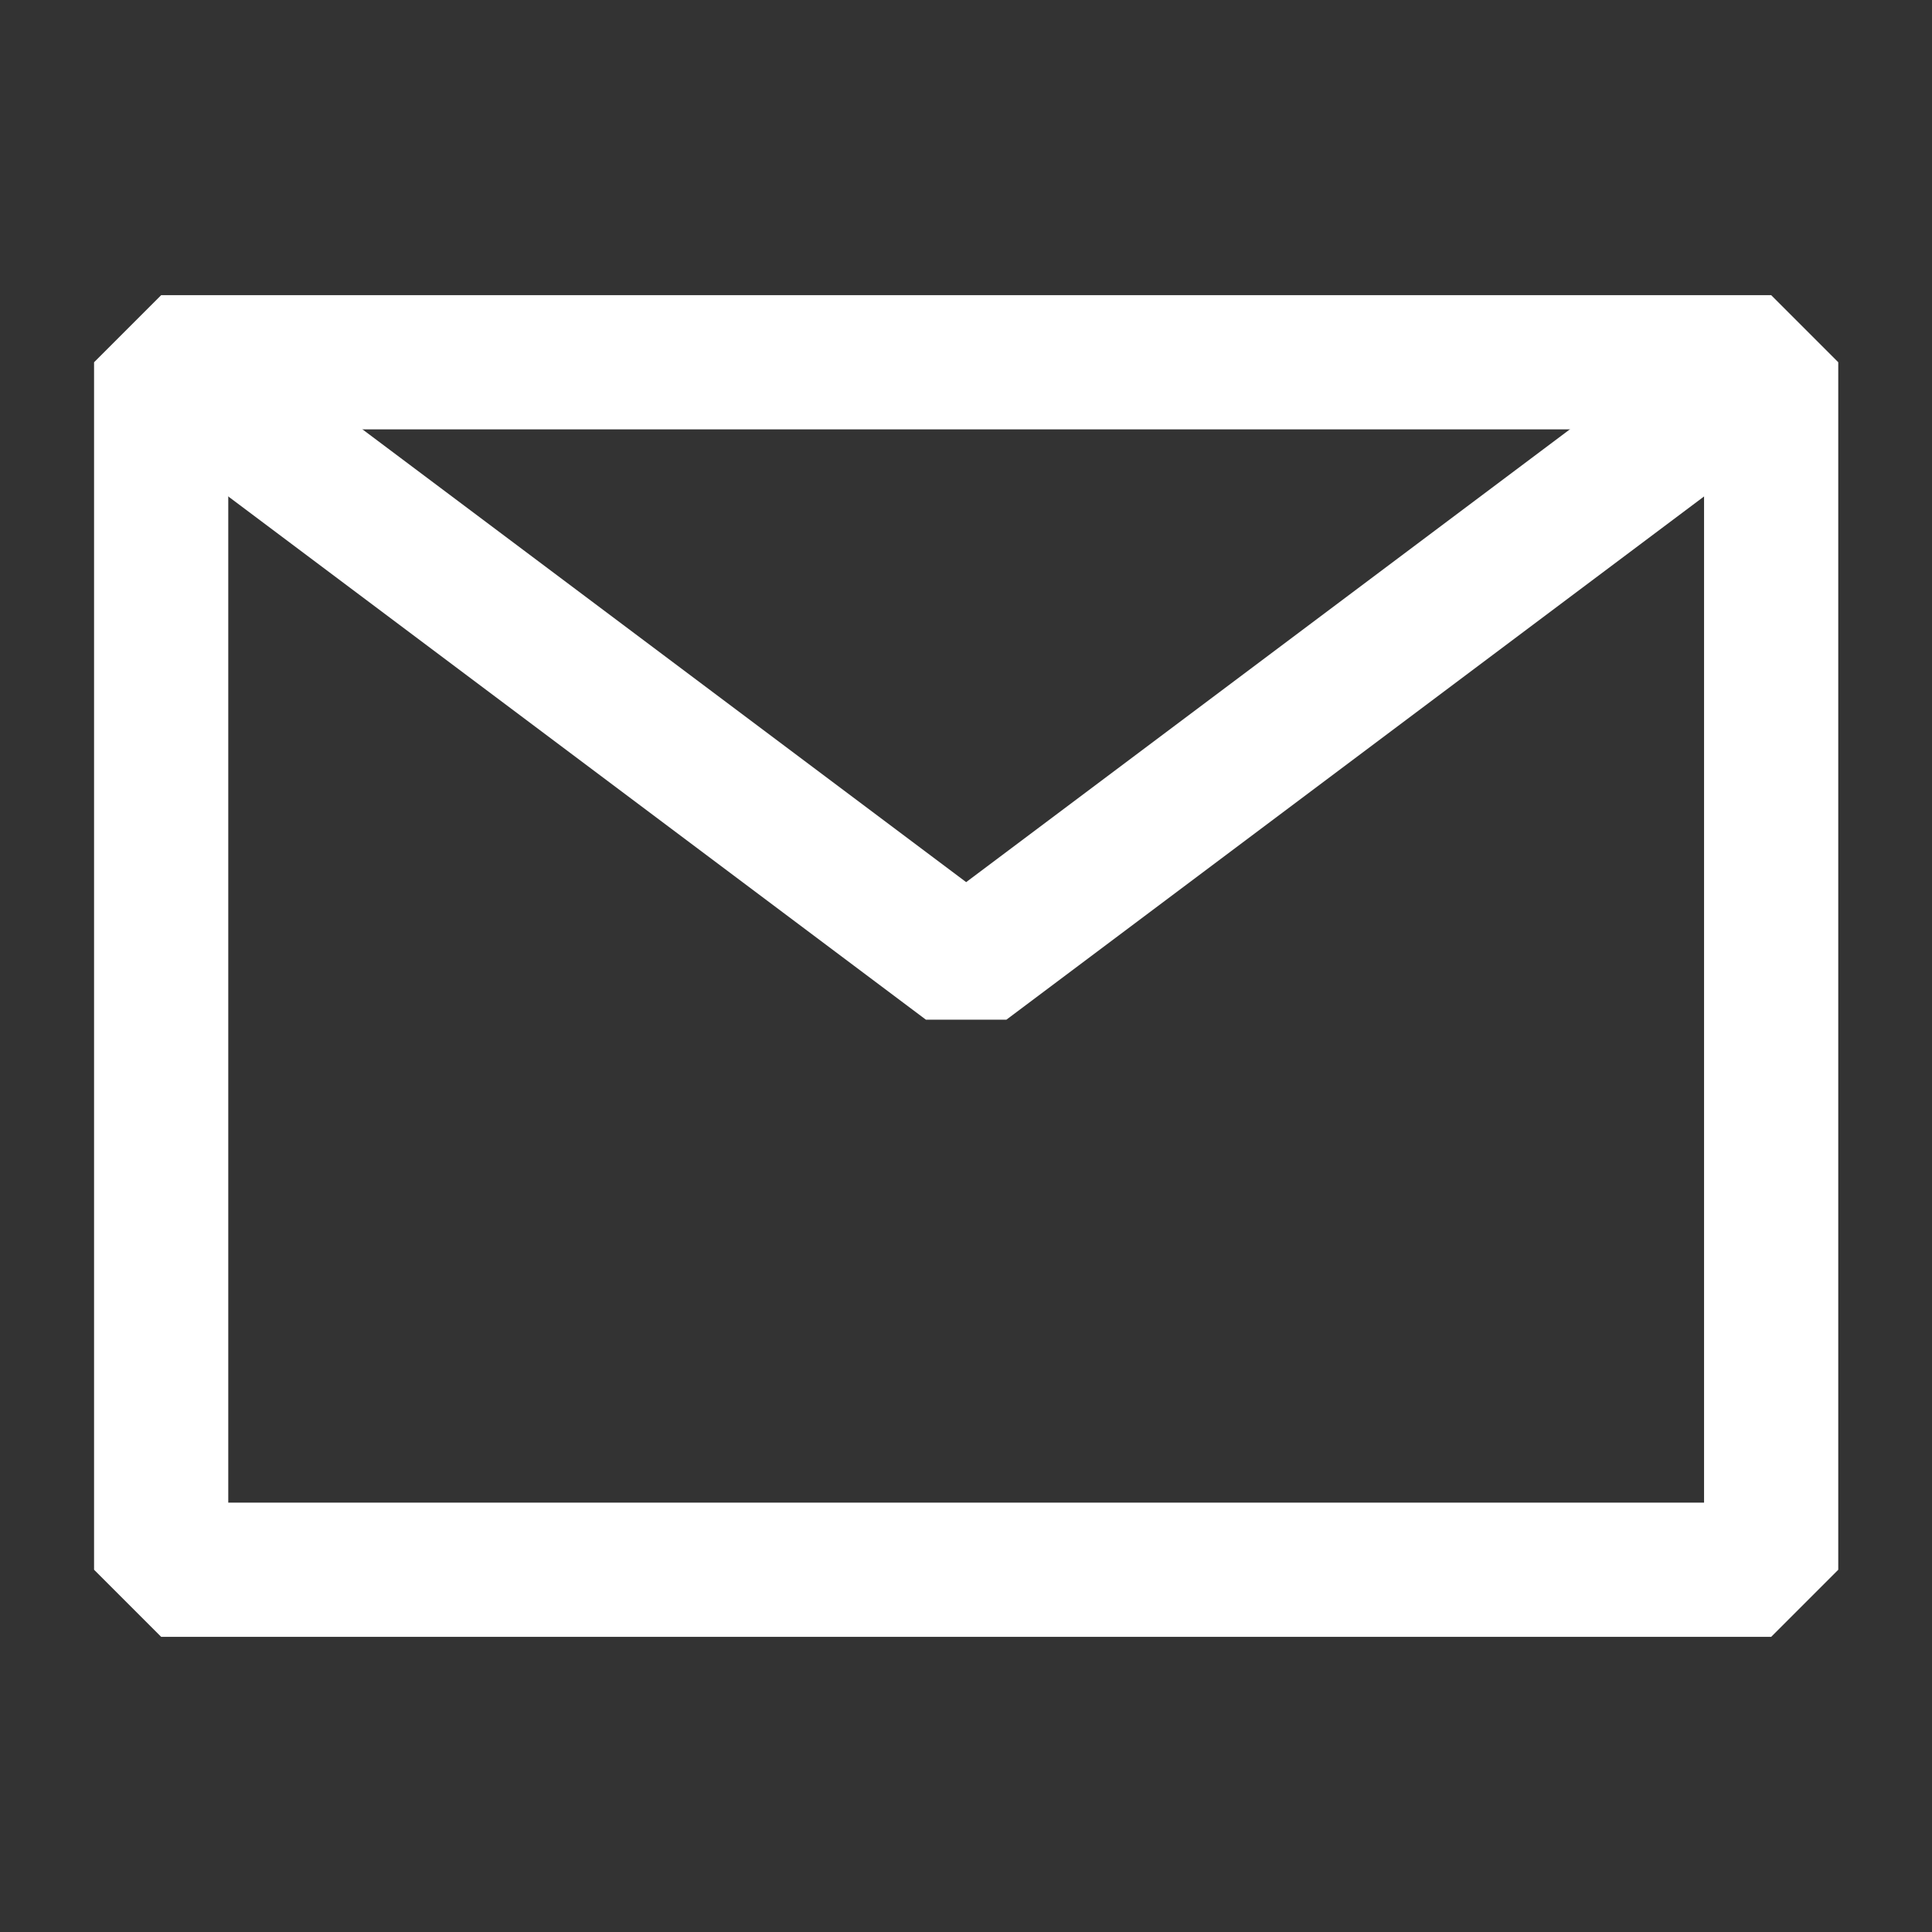
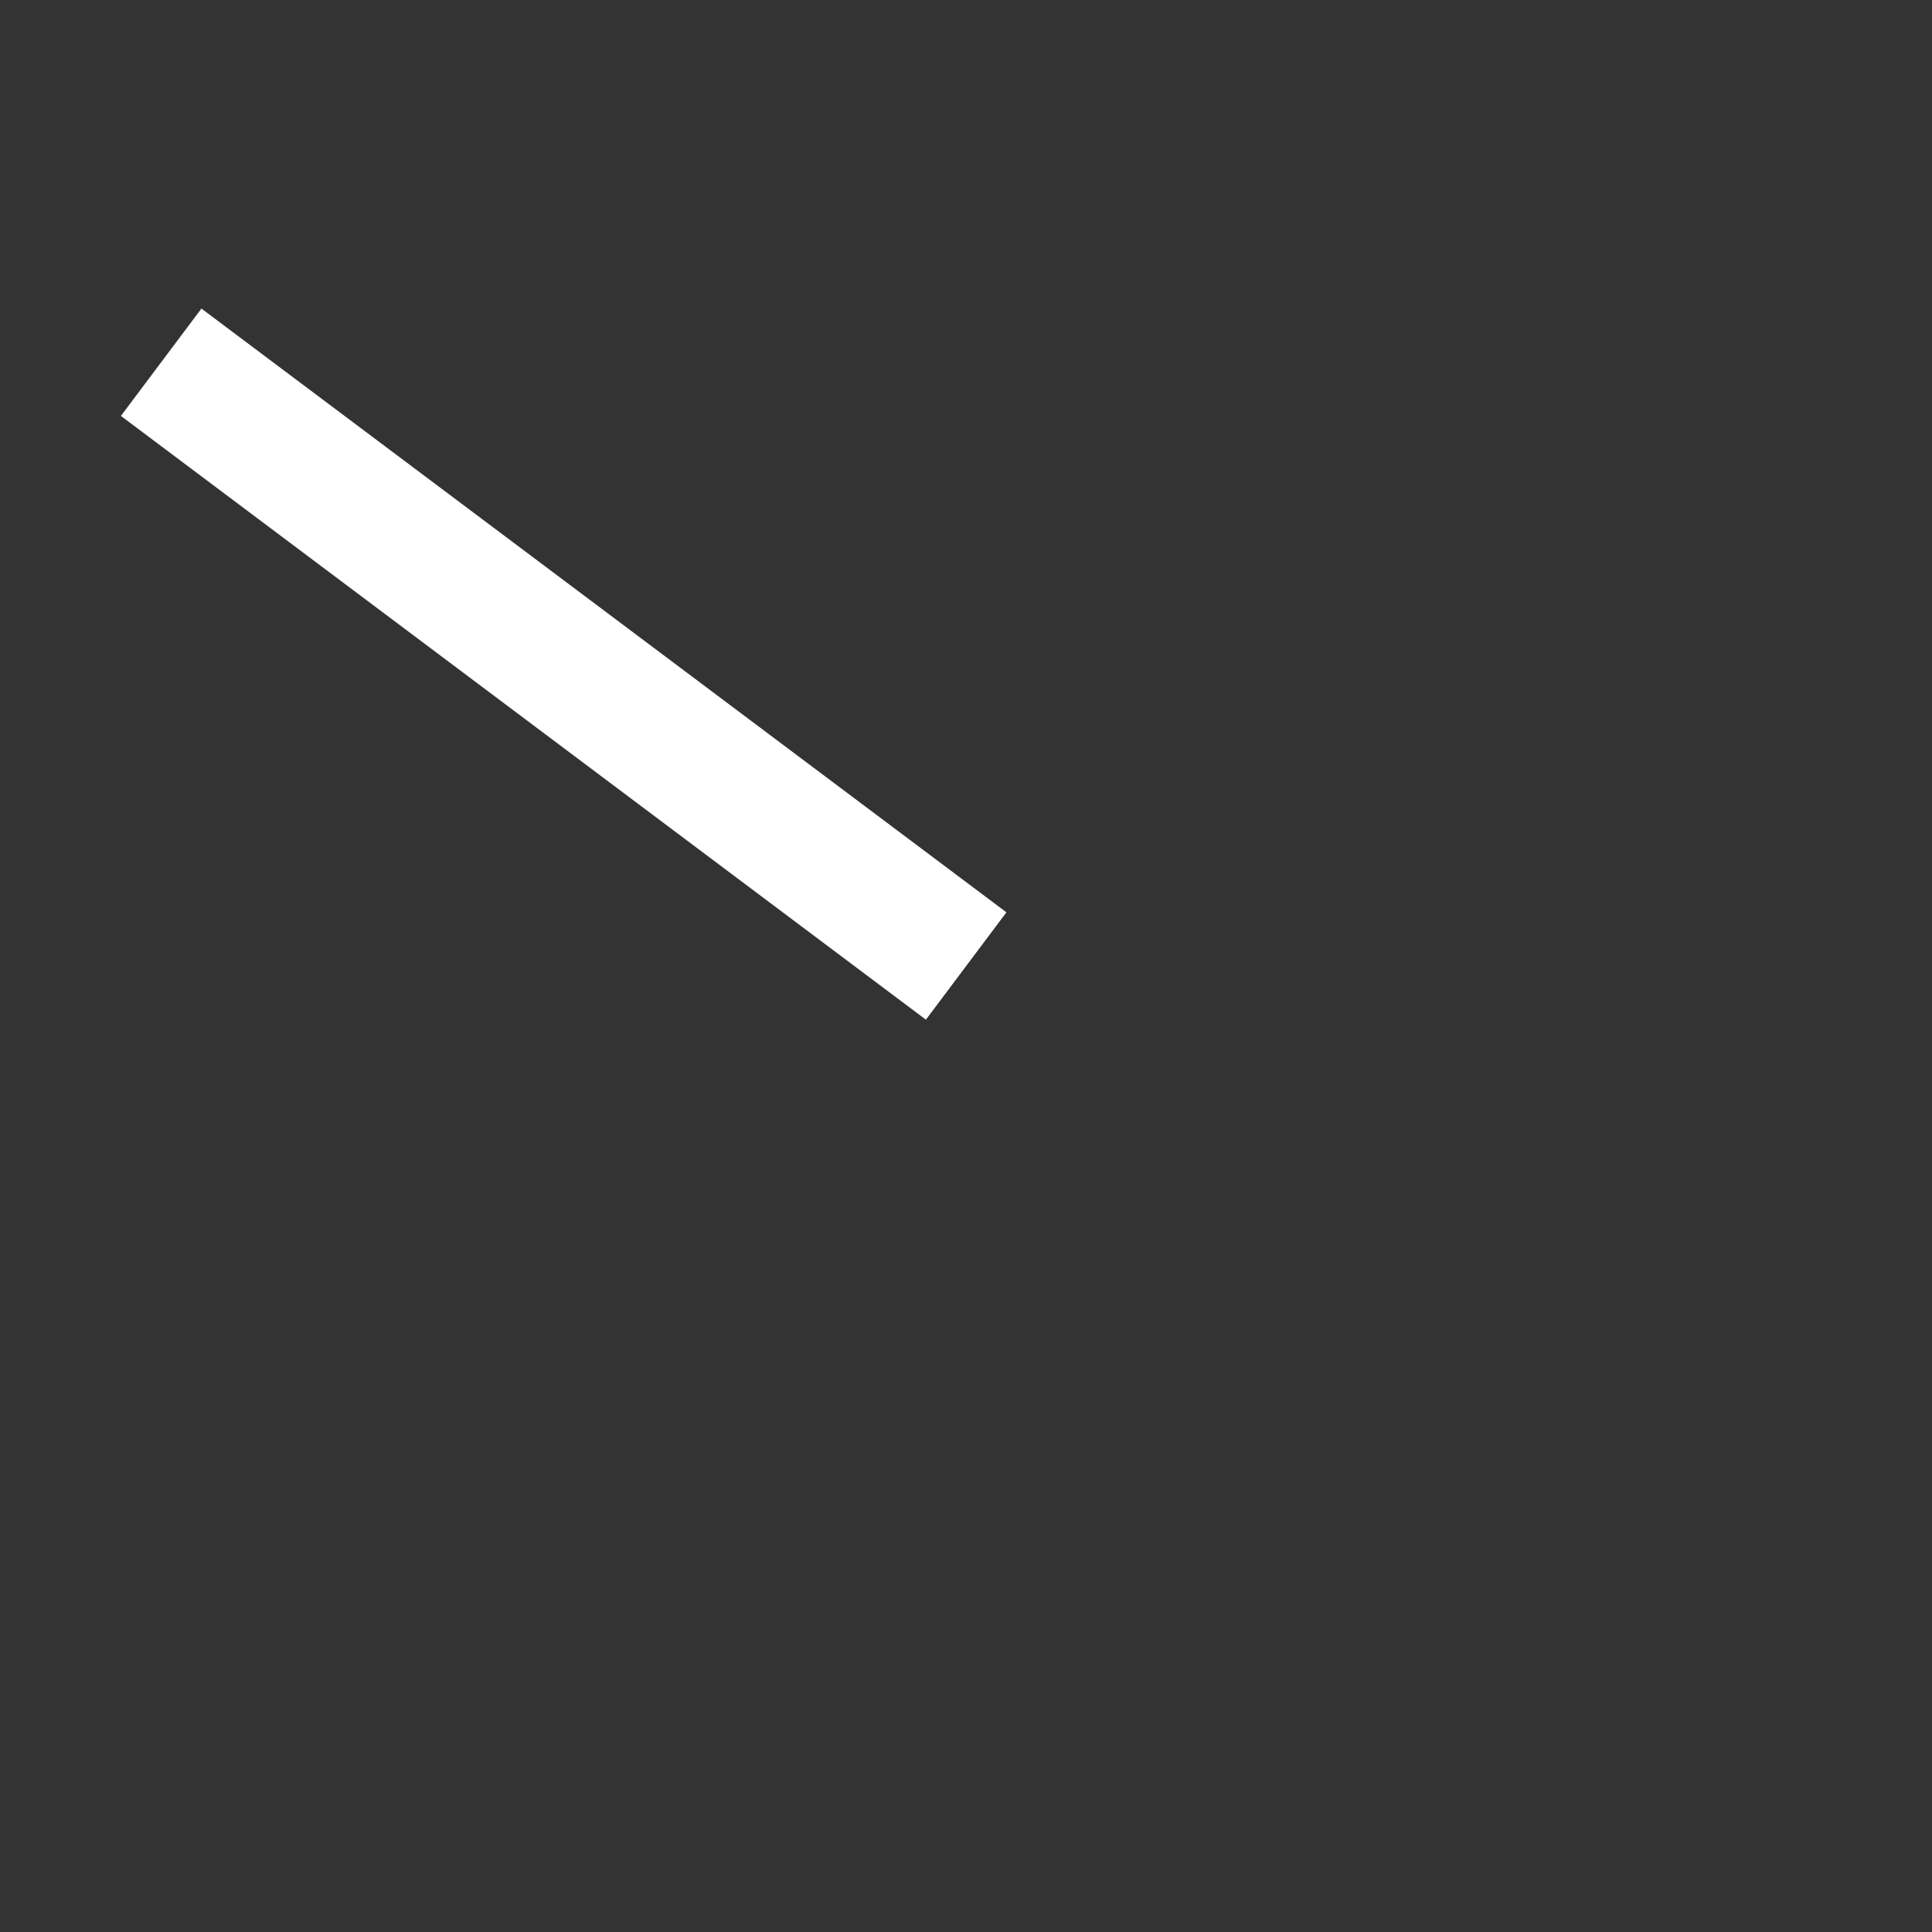
<svg xmlns="http://www.w3.org/2000/svg" width="24" height="24" viewBox="0 0 24 24" fill="none">
  <rect x="0" y="0" width="24" height="24" fill="#333333" stroke="none" />
-   <path d="M2.002 19.5H22.002V12V4.5H12.002H2.002V12V19.5Z" stroke="white" stroke-width="1.667" stroke-linejoin="bevel" />
-   <path d="M2.002 4.5L12.002 12L22.002 4.5" stroke="white" stroke-width="1.667" stroke-linejoin="bevel" />
+   <path d="M2.002 4.5L12.002 12" stroke="white" stroke-width="1.667" stroke-linejoin="bevel" />
</svg>